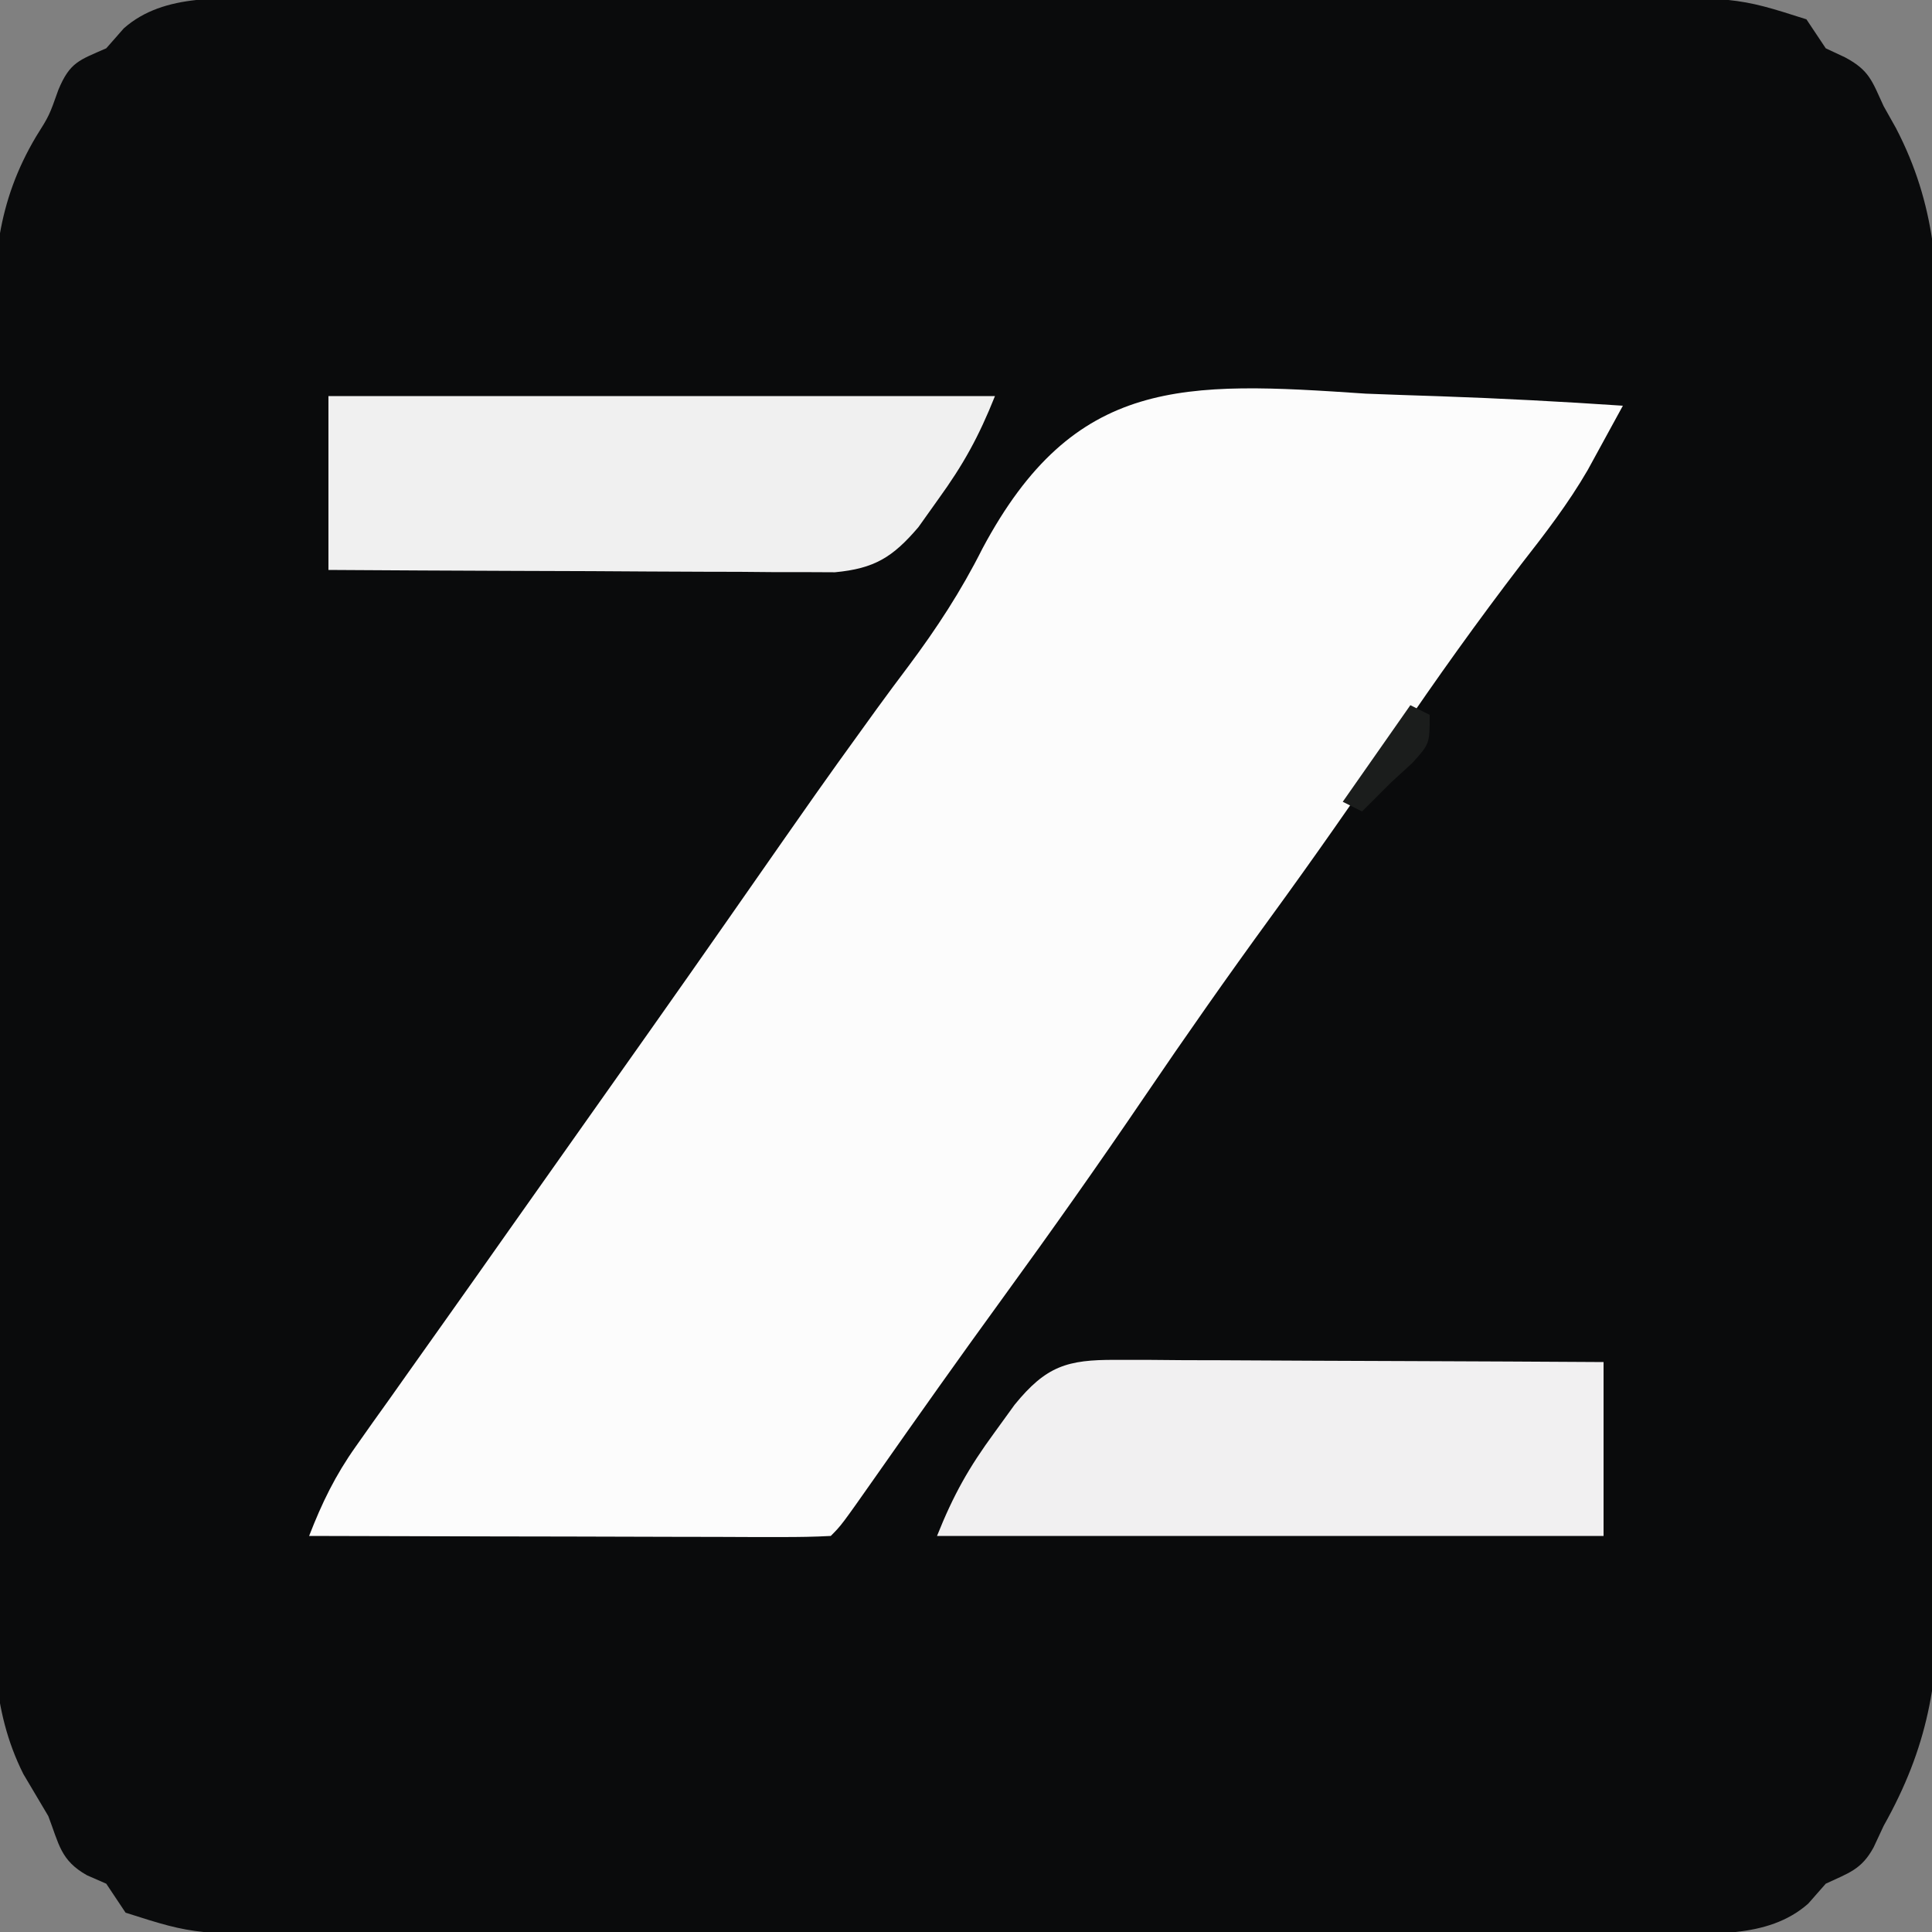
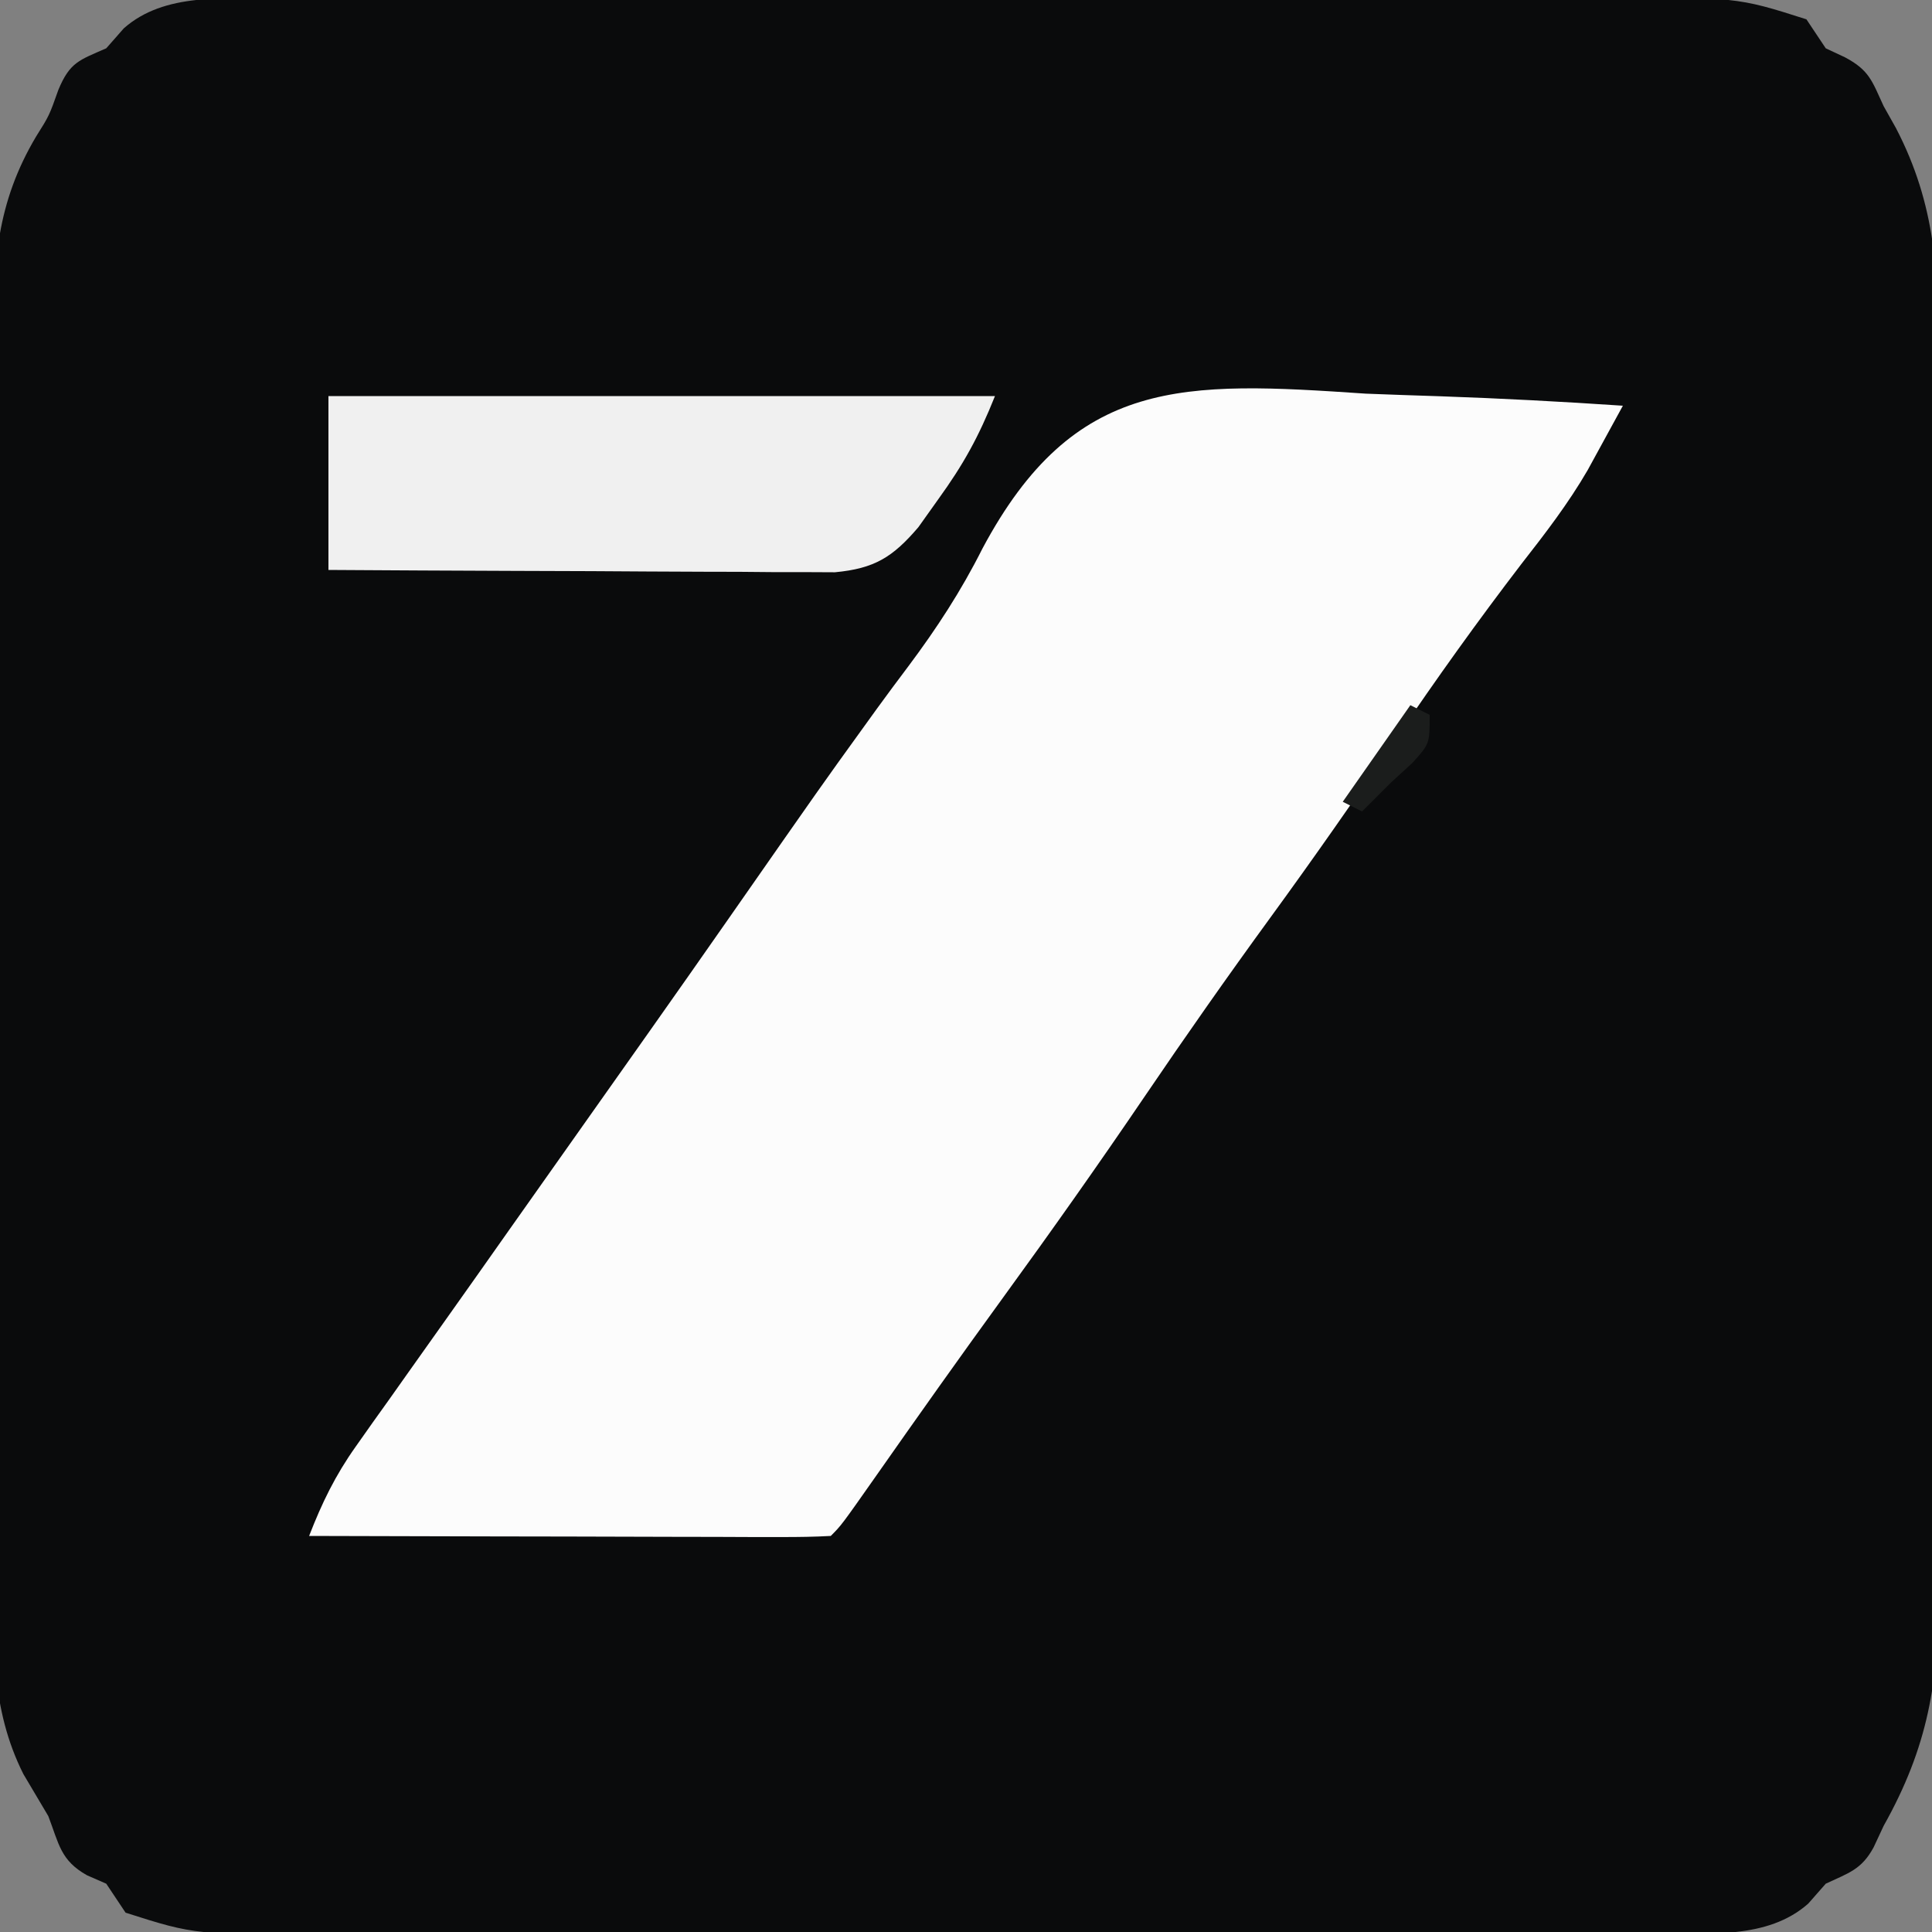
<svg xmlns="http://www.w3.org/2000/svg" version="1.1" width="200" height="200">
  <rect width="100%" height="100%" fill="#808080" stroke="none" />
  <path d="M0 0 C1.964 -0.006 1.964 -0.006 3.967 -0.013 C5.401 -0.013 6.835 -0.012 8.269 -0.012 C9.792 -0.015 11.315 -0.018 12.839 -0.022 C16.963 -0.031 21.087 -0.033 25.211 -0.034 C27.791 -0.034 30.371 -0.036 32.951 -0.039 C41.961 -0.048 50.97 -0.052 59.98 -0.052 C68.364 -0.051 76.748 -0.062 85.131 -0.077 C92.343 -0.09 99.554 -0.096 106.765 -0.095 C111.066 -0.095 115.367 -0.098 119.668 -0.108 C123.715 -0.118 127.761 -0.118 131.808 -0.111 C133.288 -0.11 134.767 -0.112 136.247 -0.118 C151.063 -0.175 151.063 -0.175 158.296 2.134 C159.286 3.619 159.286 3.619 160.296 5.134 C161.286 5.598 161.286 5.598 162.296 6.071 C164.837 7.421 165.097 8.55 166.296 11.134 C166.714 11.878 167.132 12.622 167.563 13.389 C171.731 21.397 172.011 28.647 171.943 37.528 C171.95 39.049 171.959 40.57 171.97 42.09 C171.993 46.19 171.984 50.288 171.968 54.388 C171.955 58.696 171.967 63.004 171.975 67.313 C171.984 74.545 171.972 81.777 171.948 89.01 C171.921 97.348 171.93 105.686 171.957 114.024 C171.98 121.209 171.983 128.393 171.97 135.577 C171.962 139.857 171.961 144.136 171.978 148.416 C171.992 152.442 171.982 156.467 171.953 160.492 C171.947 161.961 171.949 163.431 171.96 164.9 C172.024 174.199 170.861 181.003 166.296 189.134 C165.952 189.872 165.607 190.61 165.252 191.37 C163.996 193.688 162.652 194.025 160.296 195.134 C159.698 195.814 159.1 196.495 158.484 197.196 C154.258 200.939 148.012 200.259 142.593 200.267 C140.629 200.274 140.629 200.274 138.625 200.28 C137.192 200.28 135.758 200.28 134.324 200.279 C132.801 200.282 131.278 200.285 129.754 200.289 C125.63 200.298 121.506 200.3 117.382 200.301 C114.802 200.302 112.222 200.304 109.642 200.306 C100.632 200.316 91.622 200.32 82.612 200.319 C74.229 200.318 65.845 200.329 57.461 200.345 C50.25 200.358 43.039 200.363 35.828 200.363 C31.527 200.362 27.226 200.365 22.925 200.376 C18.878 200.385 14.832 200.385 10.785 200.378 C9.305 200.377 7.825 200.38 6.346 200.386 C-8.47 200.442 -8.47 200.442 -15.704 198.134 C-16.364 197.144 -17.024 196.154 -17.704 195.134 C-18.364 194.845 -19.024 194.556 -19.704 194.259 C-22.444 192.717 -22.592 191.033 -23.704 188.134 C-24.564 186.681 -25.426 185.229 -26.288 183.777 C-29.68 177.009 -29.406 170.253 -29.351 162.837 C-29.357 161.315 -29.366 159.792 -29.377 158.27 C-29.4 154.163 -29.391 150.056 -29.375 145.948 C-29.362 141.634 -29.374 137.32 -29.382 133.006 C-29.391 125.763 -29.379 118.521 -29.355 111.278 C-29.328 102.924 -29.337 94.571 -29.365 86.218 C-29.387 79.024 -29.39 71.831 -29.377 64.637 C-29.37 60.35 -29.368 56.063 -29.385 51.776 C-29.4 47.744 -29.389 43.713 -29.361 39.68 C-29.354 38.208 -29.356 36.735 -29.367 35.262 C-29.421 27.353 -29.065 21.164 -24.97 14.272 C-23.606 12.104 -23.606 12.104 -22.659 9.428 C-21.46 6.549 -20.487 6.362 -17.704 5.134 C-17.105 4.453 -16.507 3.772 -15.891 3.071 C-11.666 -0.671 -5.419 0.008 0 0 Z " fill="#0A0B0C" transform="translate(28.704,-0.134)" />
  <path d="M0 0 C2.586 0.1 5.172 0.192 7.758 0.273 C14.055 0.492 20.338 0.826 26.625 1.25 C25.85 2.674 25.071 4.097 24.291 5.518 C23.858 6.31 23.425 7.103 22.978 7.919 C20.97 11.379 18.585 14.478 16.125 17.625 C11.622 23.504 7.336 29.491 3.188 35.625 C-1.066 41.911 -5.404 48.117 -9.875 54.25 C-14.317 60.346 -18.639 66.509 -22.875 72.75 C-27.649 79.782 -32.545 86.71 -37.544 93.584 C-41.984 99.691 -46.348 105.85 -50.682 112.034 C-54.275 117.15 -54.275 117.15 -55.375 118.25 C-57.063 118.344 -58.755 118.367 -60.446 118.364 C-61.527 118.363 -62.608 118.363 -63.721 118.363 C-65.485 118.356 -65.485 118.356 -67.285 118.348 C-68.482 118.346 -69.679 118.345 -70.913 118.343 C-74.754 118.338 -78.596 118.325 -82.438 118.312 C-85.035 118.307 -87.632 118.303 -90.229 118.299 C-96.611 118.288 -102.993 118.271 -109.375 118.25 C-108.05 114.832 -106.664 111.977 -104.539 108.984 C-103.976 108.186 -103.412 107.387 -102.832 106.564 C-102.227 105.718 -101.623 104.872 -101 104 C-100.374 103.115 -99.747 102.229 -99.102 101.317 C-97.814 99.498 -96.524 97.679 -95.232 95.863 C-93.051 92.794 -90.881 89.717 -88.713 86.638 C-85.786 82.484 -82.85 78.336 -79.916 74.187 C-78.444 72.104 -76.972 70.021 -75.5 67.938 C-75.009 67.243 -74.519 66.549 -74.013 65.833 C-71.32 62.018 -68.637 58.197 -65.965 54.367 C-56.259 40.457 -56.259 40.457 -52.09 34.684 C-51.59 33.991 -51.09 33.298 -50.575 32.584 C-49.508 31.119 -48.43 29.662 -47.337 28.217 C-44.403 24.291 -41.876 20.423 -39.675 16.04 C-30.151 -1.813 -18.83 -1.276 0 0 Z " fill="#FCFCFC" transform="translate(141.375,40.75)" />
-   <path d="M0 0 C1.121 0 2.242 0 3.397 0 C4.606 0.011 5.816 0.021 7.062 0.032 C8.92 0.036 8.92 0.036 10.816 0.04 C14.105 0.05 17.395 0.068 20.684 0.09 C24.042 0.11 27.401 0.119 30.759 0.129 C37.346 0.151 43.932 0.186 50.519 0.227 C50.519 6.167 50.519 12.107 50.519 18.227 C27.749 18.227 4.979 18.227 -18.481 18.227 C-16.778 13.97 -15.205 11.172 -12.544 7.54 C-11.854 6.587 -11.164 5.634 -10.454 4.653 C-7.182 0.63 -4.999 -0.022 0 0 Z " fill="#F1F0F1" transform="translate(115.481,140.773)" />
  <path d="M0 0 C22.77 0 45.54 0 69 0 C67.31 4.224 65.745 7.063 63.125 10.688 C62.447 11.64 61.769 12.593 61.07 13.574 C58.416 16.684 56.525 17.857 52.431 18.241 C50.979 18.234 50.979 18.234 49.497 18.227 C48.396 18.227 47.295 18.227 46.161 18.227 C44.979 18.216 43.796 18.206 42.578 18.195 C40.755 18.191 40.755 18.191 38.896 18.187 C35.014 18.176 31.132 18.15 27.25 18.125 C24.618 18.115 21.987 18.106 19.355 18.098 C12.904 18.076 6.452 18.041 0 18 C0 12.06 0 6.12 0 0 Z " fill="#F0F0F0" transform="translate(34,41)" />
  <path d="M0 0 C0.66 0.33 1.32 0.66 2 1 C2 4 2 4 0.188 6 C-0.534 6.66 -1.256 7.32 -2 8 C-2.578 8.578 -3.155 9.155 -3.75 9.75 C-4.369 10.369 -4.369 10.369 -5 11 C-5.66 10.67 -6.32 10.34 -7 10 C-3.535 5.05 -3.535 5.05 0 0 Z " fill="#1B1D1C" transform="translate(146,73)" />
  <path d="M0 0 C2 1 2 1 2 1 Z " fill="#000000" transform="translate(181,199)" />
  <path d="M0 0 C2 1 2 1 2 1 Z " fill="#000000" transform="translate(17,199)" />
-   <path d="" fill="#000000" transform="translate(0,0)" />
  <path d="" fill="#000000" transform="translate(0,0)" />
  <path d="" fill="#000000" transform="translate(0,0)" />
  <path d="" fill="#000000" transform="translate(0,0)" />
  <path d="" fill="#010101" transform="translate(0,0)" />
  <path d="" fill="#010101" transform="translate(0,0)" />
  <path d="" fill="#000103" transform="translate(0,0)" />
  <path d="" fill="#000002" transform="translate(0,0)" />
  <path d="" fill="#000202" transform="translate(0,0)" />
  <path d="" fill="#000102" transform="translate(0,0)" />
  <path d="" fill="#000000" transform="translate(0,0)" />
  <path d="" fill="#010101" transform="translate(0,0)" />
  <path d="M0 0 C2 1 2 1 2 1 Z " fill="#010203" transform="translate(181,0)" />
  <path d="M0 0 C2 1 2 1 2 1 Z " fill="#000103" transform="translate(17,0)" />
  <path d="" fill="#010101" transform="translate(0,0)" />
  <path d="" fill="#000000" transform="translate(0,0)" />
  <path d="" fill="#010101" transform="translate(0,0)" />
  <path d="" fill="#010101" transform="translate(0,0)" />
  <path d="" fill="#010101" transform="translate(0,0)" />
  <path d="" fill="#000000" transform="translate(0,0)" />
  <path d="" fill="#000000" transform="translate(0,0)" />
  <path d="" fill="#000201" transform="translate(0,0)" />
  <path d="" fill="#000000" transform="translate(0,0)" />
  <path d="" fill="#000000" transform="translate(0,0)" />
  <path d="" fill="#050407" transform="translate(0,0)" />
  <path d="" fill="#000002" transform="translate(0,0)" />
  <path d="" fill="#000100" transform="translate(0,0)" />
  <path d="" fill="#000000" transform="translate(0,0)" />
</svg>